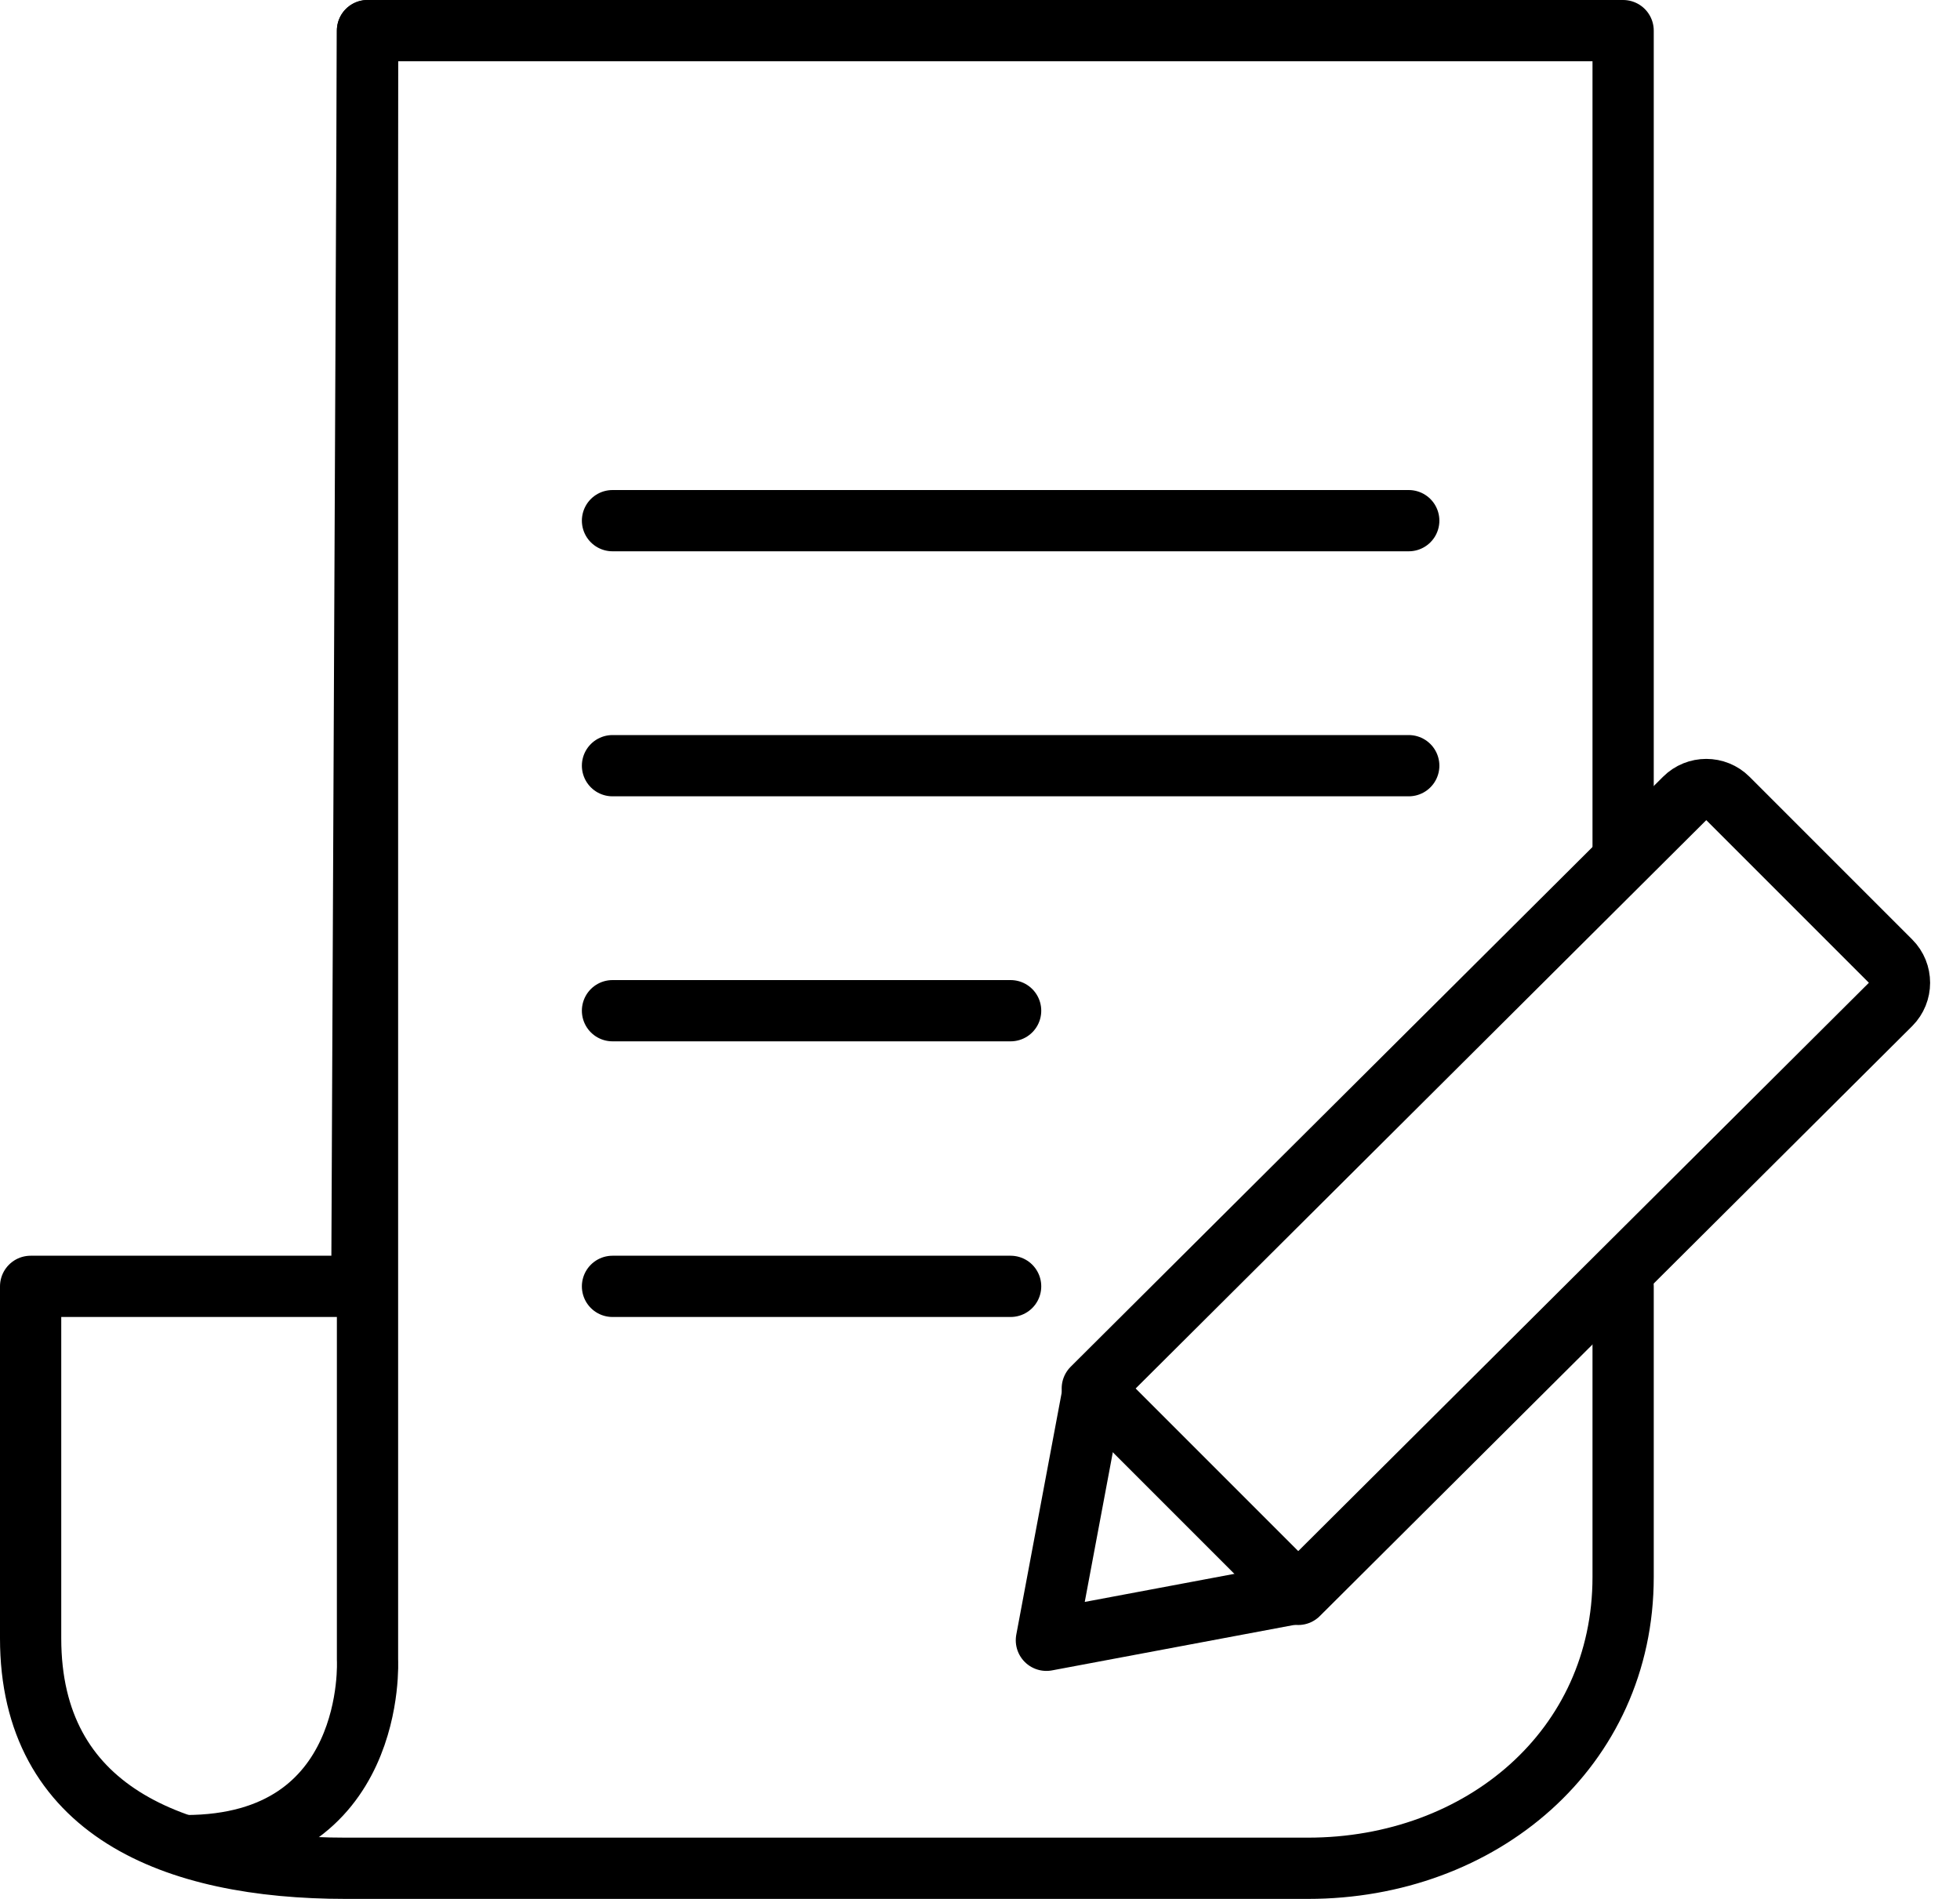
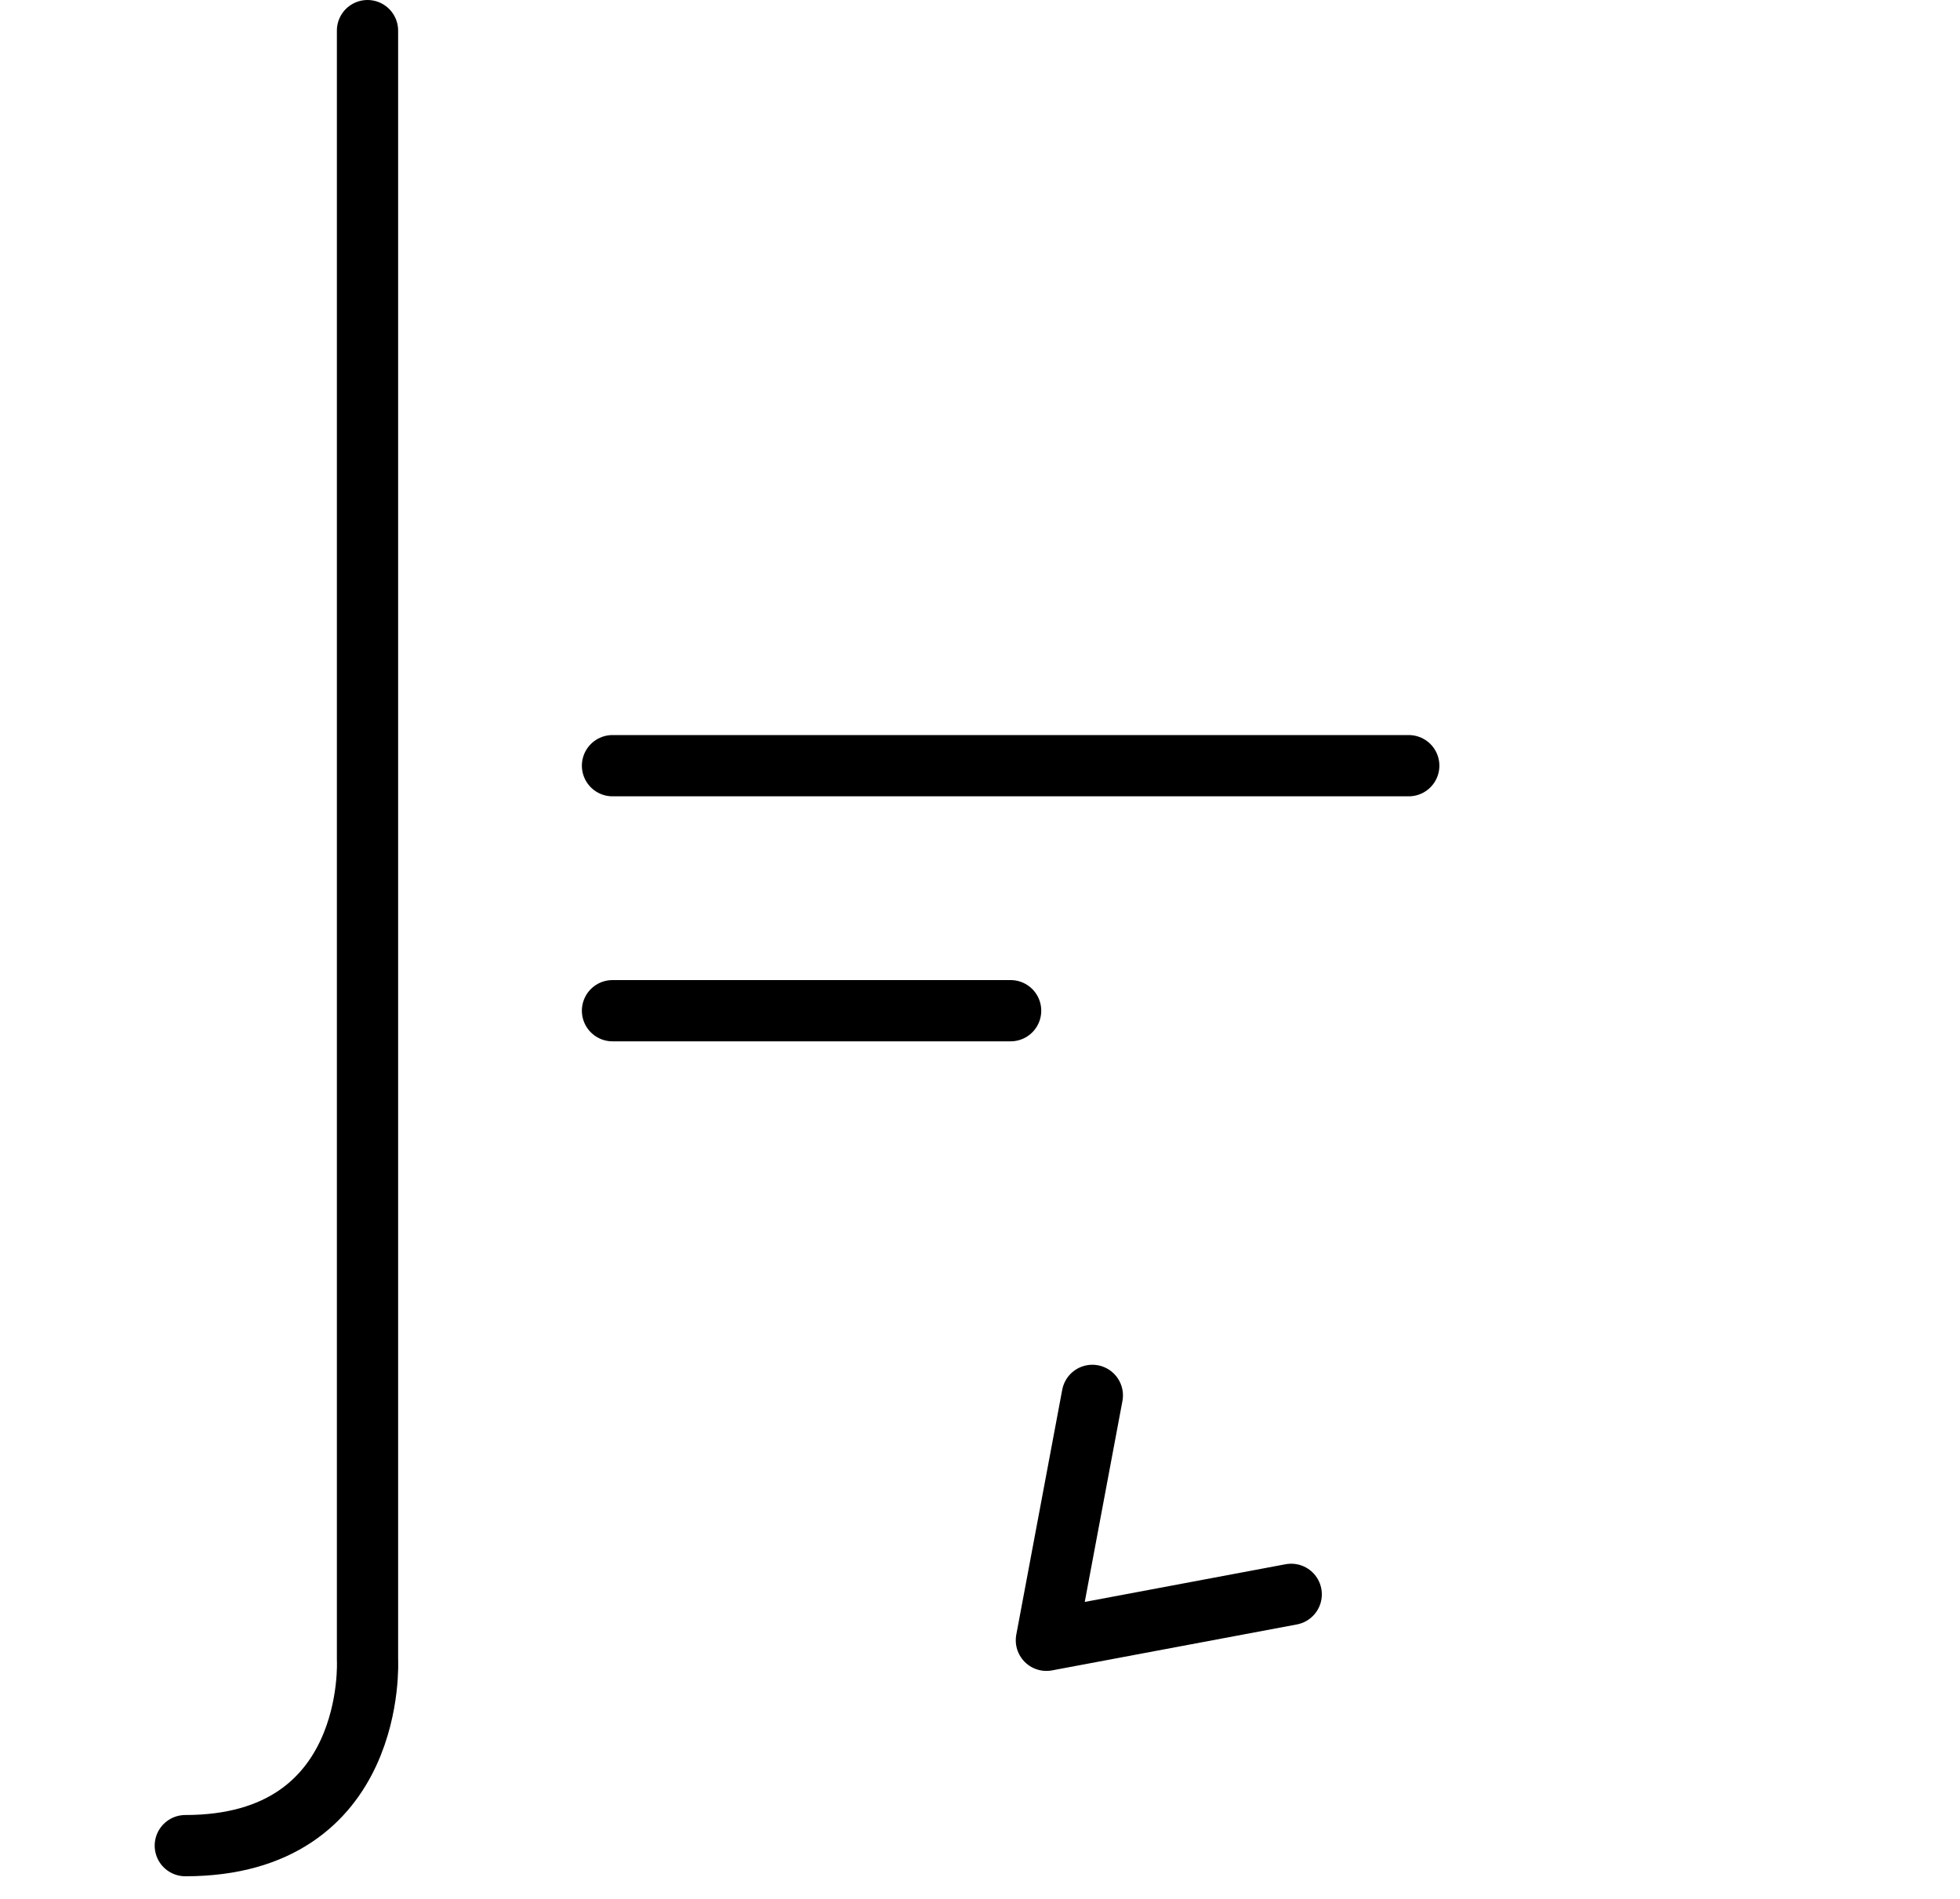
<svg xmlns="http://www.w3.org/2000/svg" width="64" height="62" viewBox="0 0 64 62" fill="none">
  <g id="Group">
    <path id="Vector" d="M42.162 52.056L34.168 53.556L35.668 45.56" stroke="black" stroke-width="2" stroke-miterlimit="10" stroke-linecap="round" stroke-linejoin="round" />
-     <path id="Vector_2" d="M42.39 52.057L61.733 32.794C62.121 32.405 62.121 31.77 61.733 31.382L56.421 26.07C56.032 25.681 55.398 25.681 55.009 26.07L35.667 45.333L42.39 52.057Z" stroke="black" stroke-width="2" stroke-miterlimit="10" stroke-linecap="round" stroke-linejoin="round" />
    <path id="Vector_3" d="M12 1V54.188C12 54.188 12.333 60.261 6.051 60.261" stroke="black" stroke-width="2" stroke-miterlimit="10" stroke-linecap="round" stroke-linejoin="round" />
-     <path id="Vector_4" d="M20 17H46" stroke="black" stroke-width="2" stroke-miterlimit="10" stroke-linecap="round" stroke-linejoin="round" />
    <path id="Vector_5" d="M20 25H46" stroke="black" stroke-width="2" stroke-miterlimit="10" stroke-linecap="round" stroke-linejoin="round" />
    <path id="Vector_6" d="M20 33H33" stroke="black" stroke-width="2" stroke-miterlimit="10" stroke-linecap="round" stroke-linejoin="round" />
-     <path id="Vector_7" d="M20 42H33" stroke="black" stroke-width="2" stroke-miterlimit="10" stroke-linecap="round" stroke-linejoin="round" />
-     <path id="Vector_8" d="M53 28V1H12L11.816 42H1V53.492C1 59.095 5.632 61 11.292 61H42.708C48.368 61 53 57.095 53 51.492V42" stroke="black" stroke-width="2" stroke-miterlimit="10" stroke-linecap="round" stroke-linejoin="round" />
  </g>
</svg>